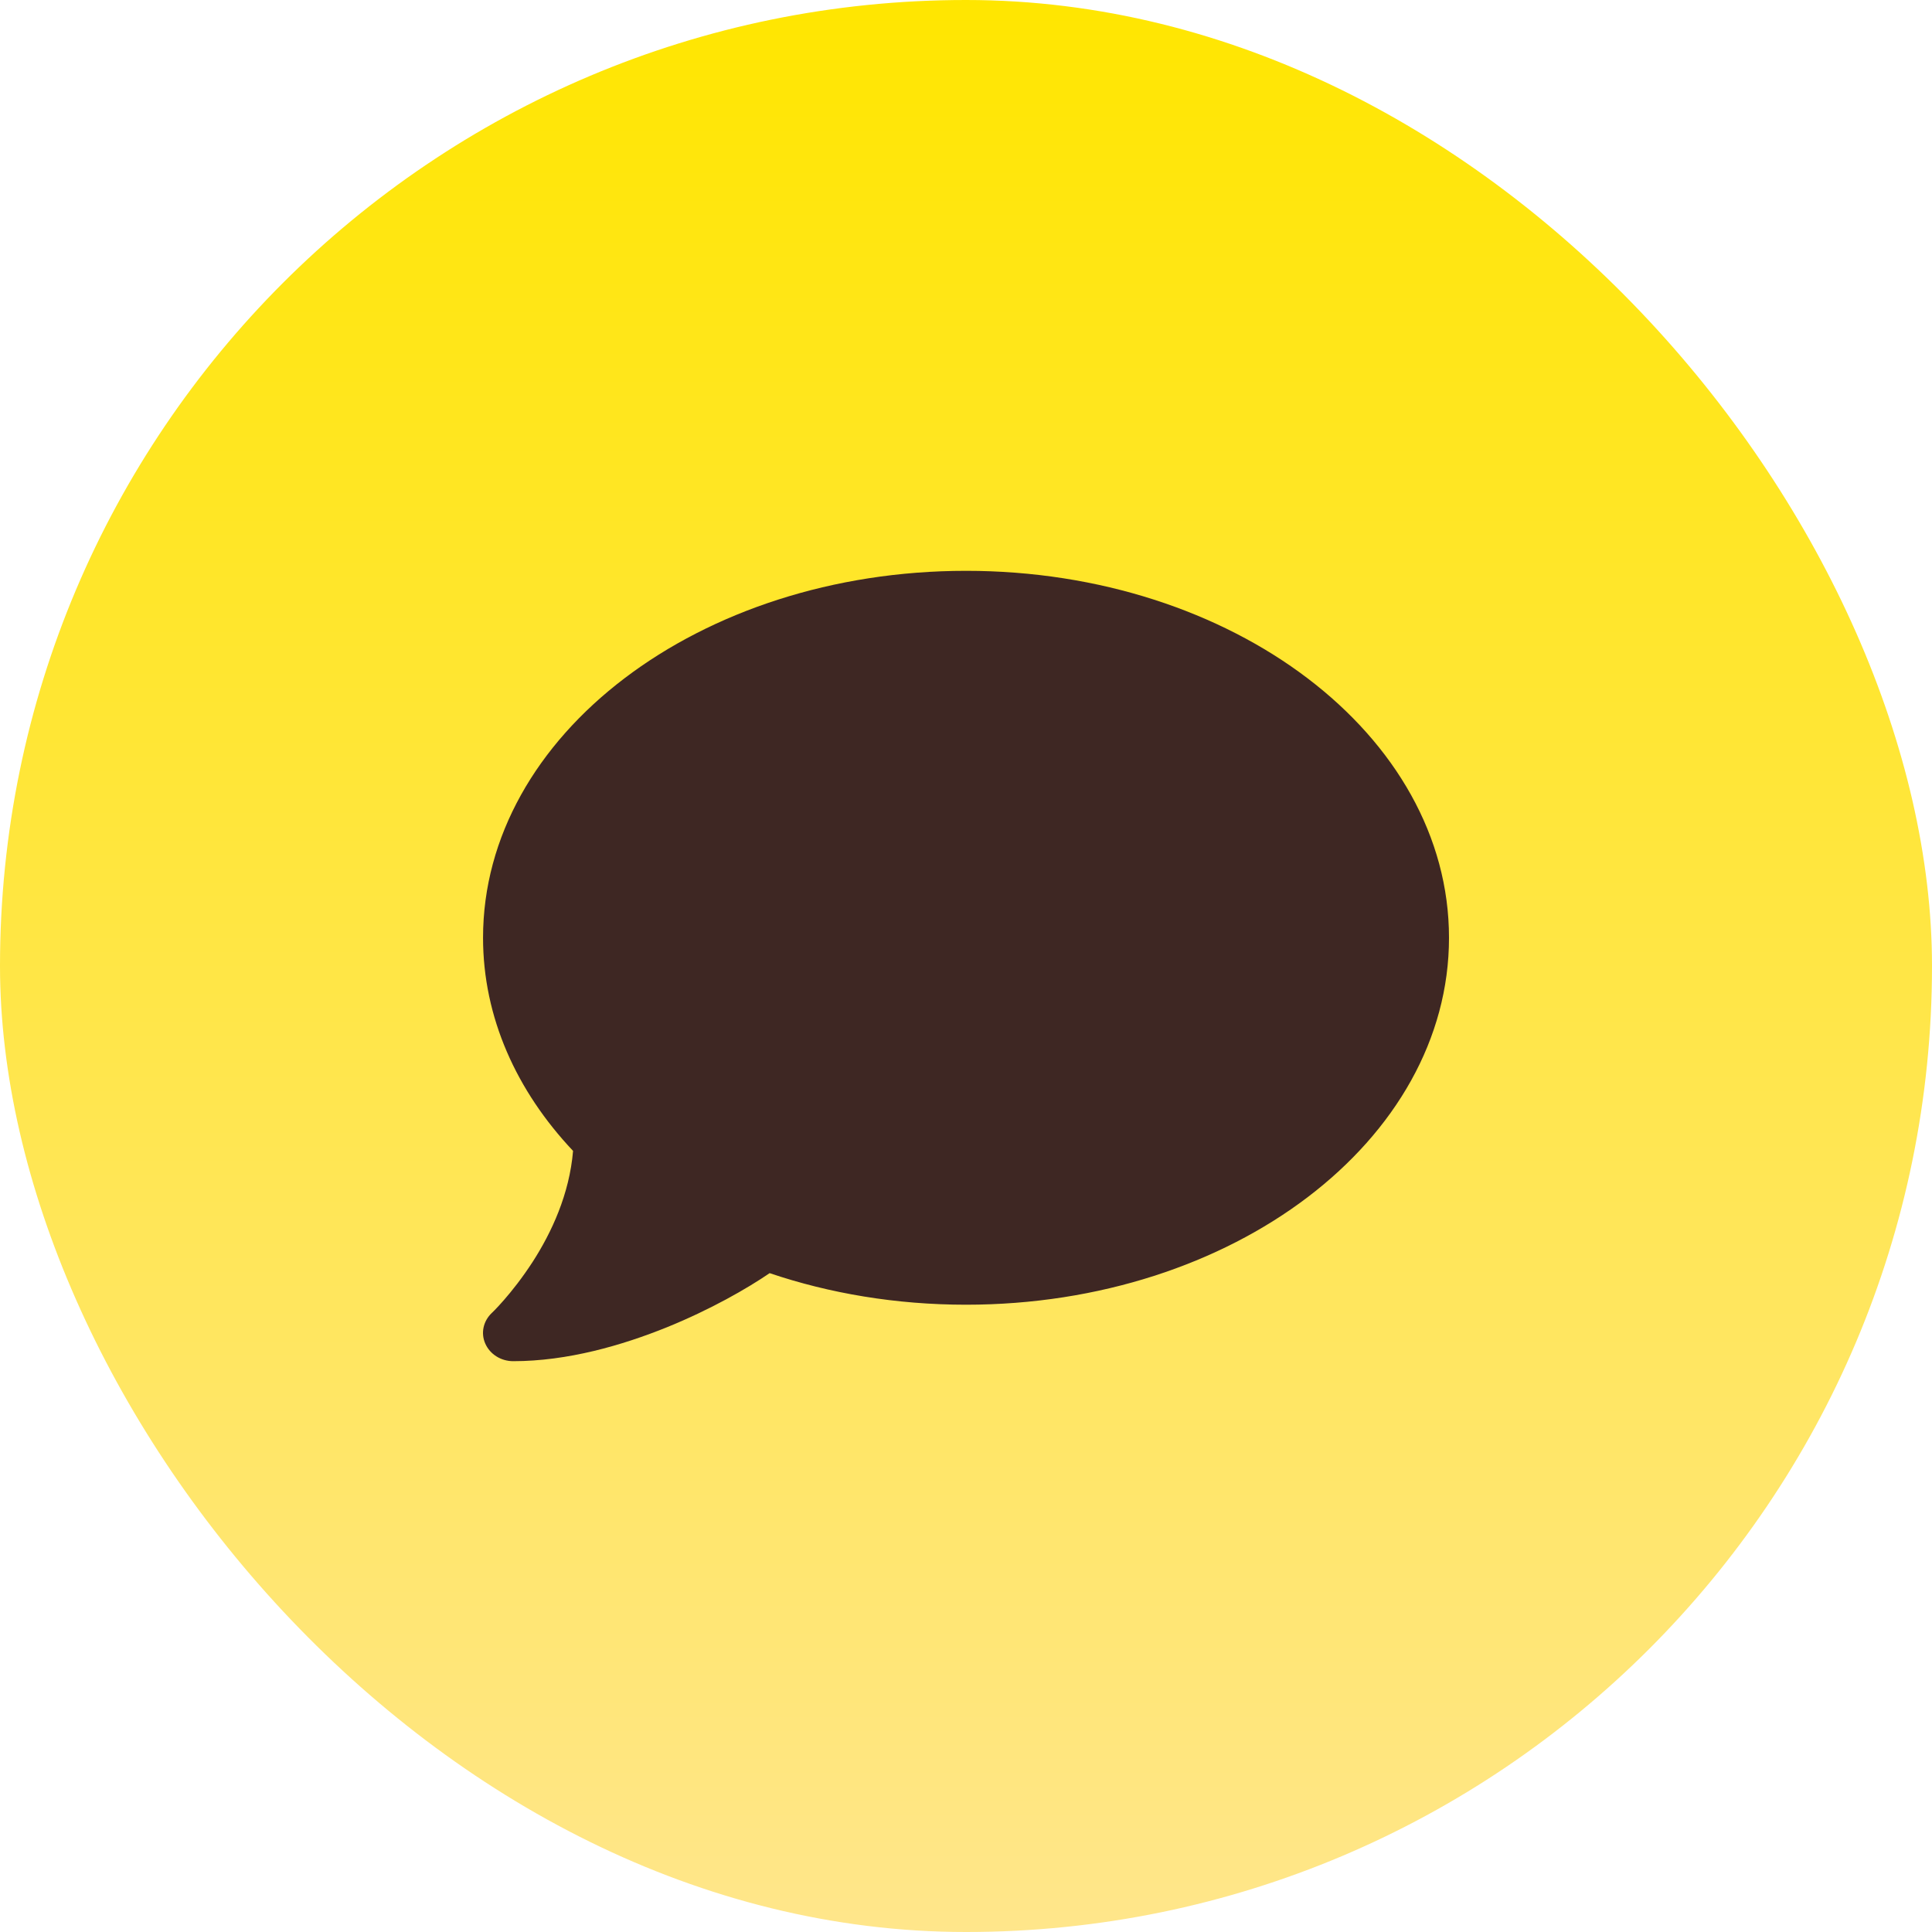
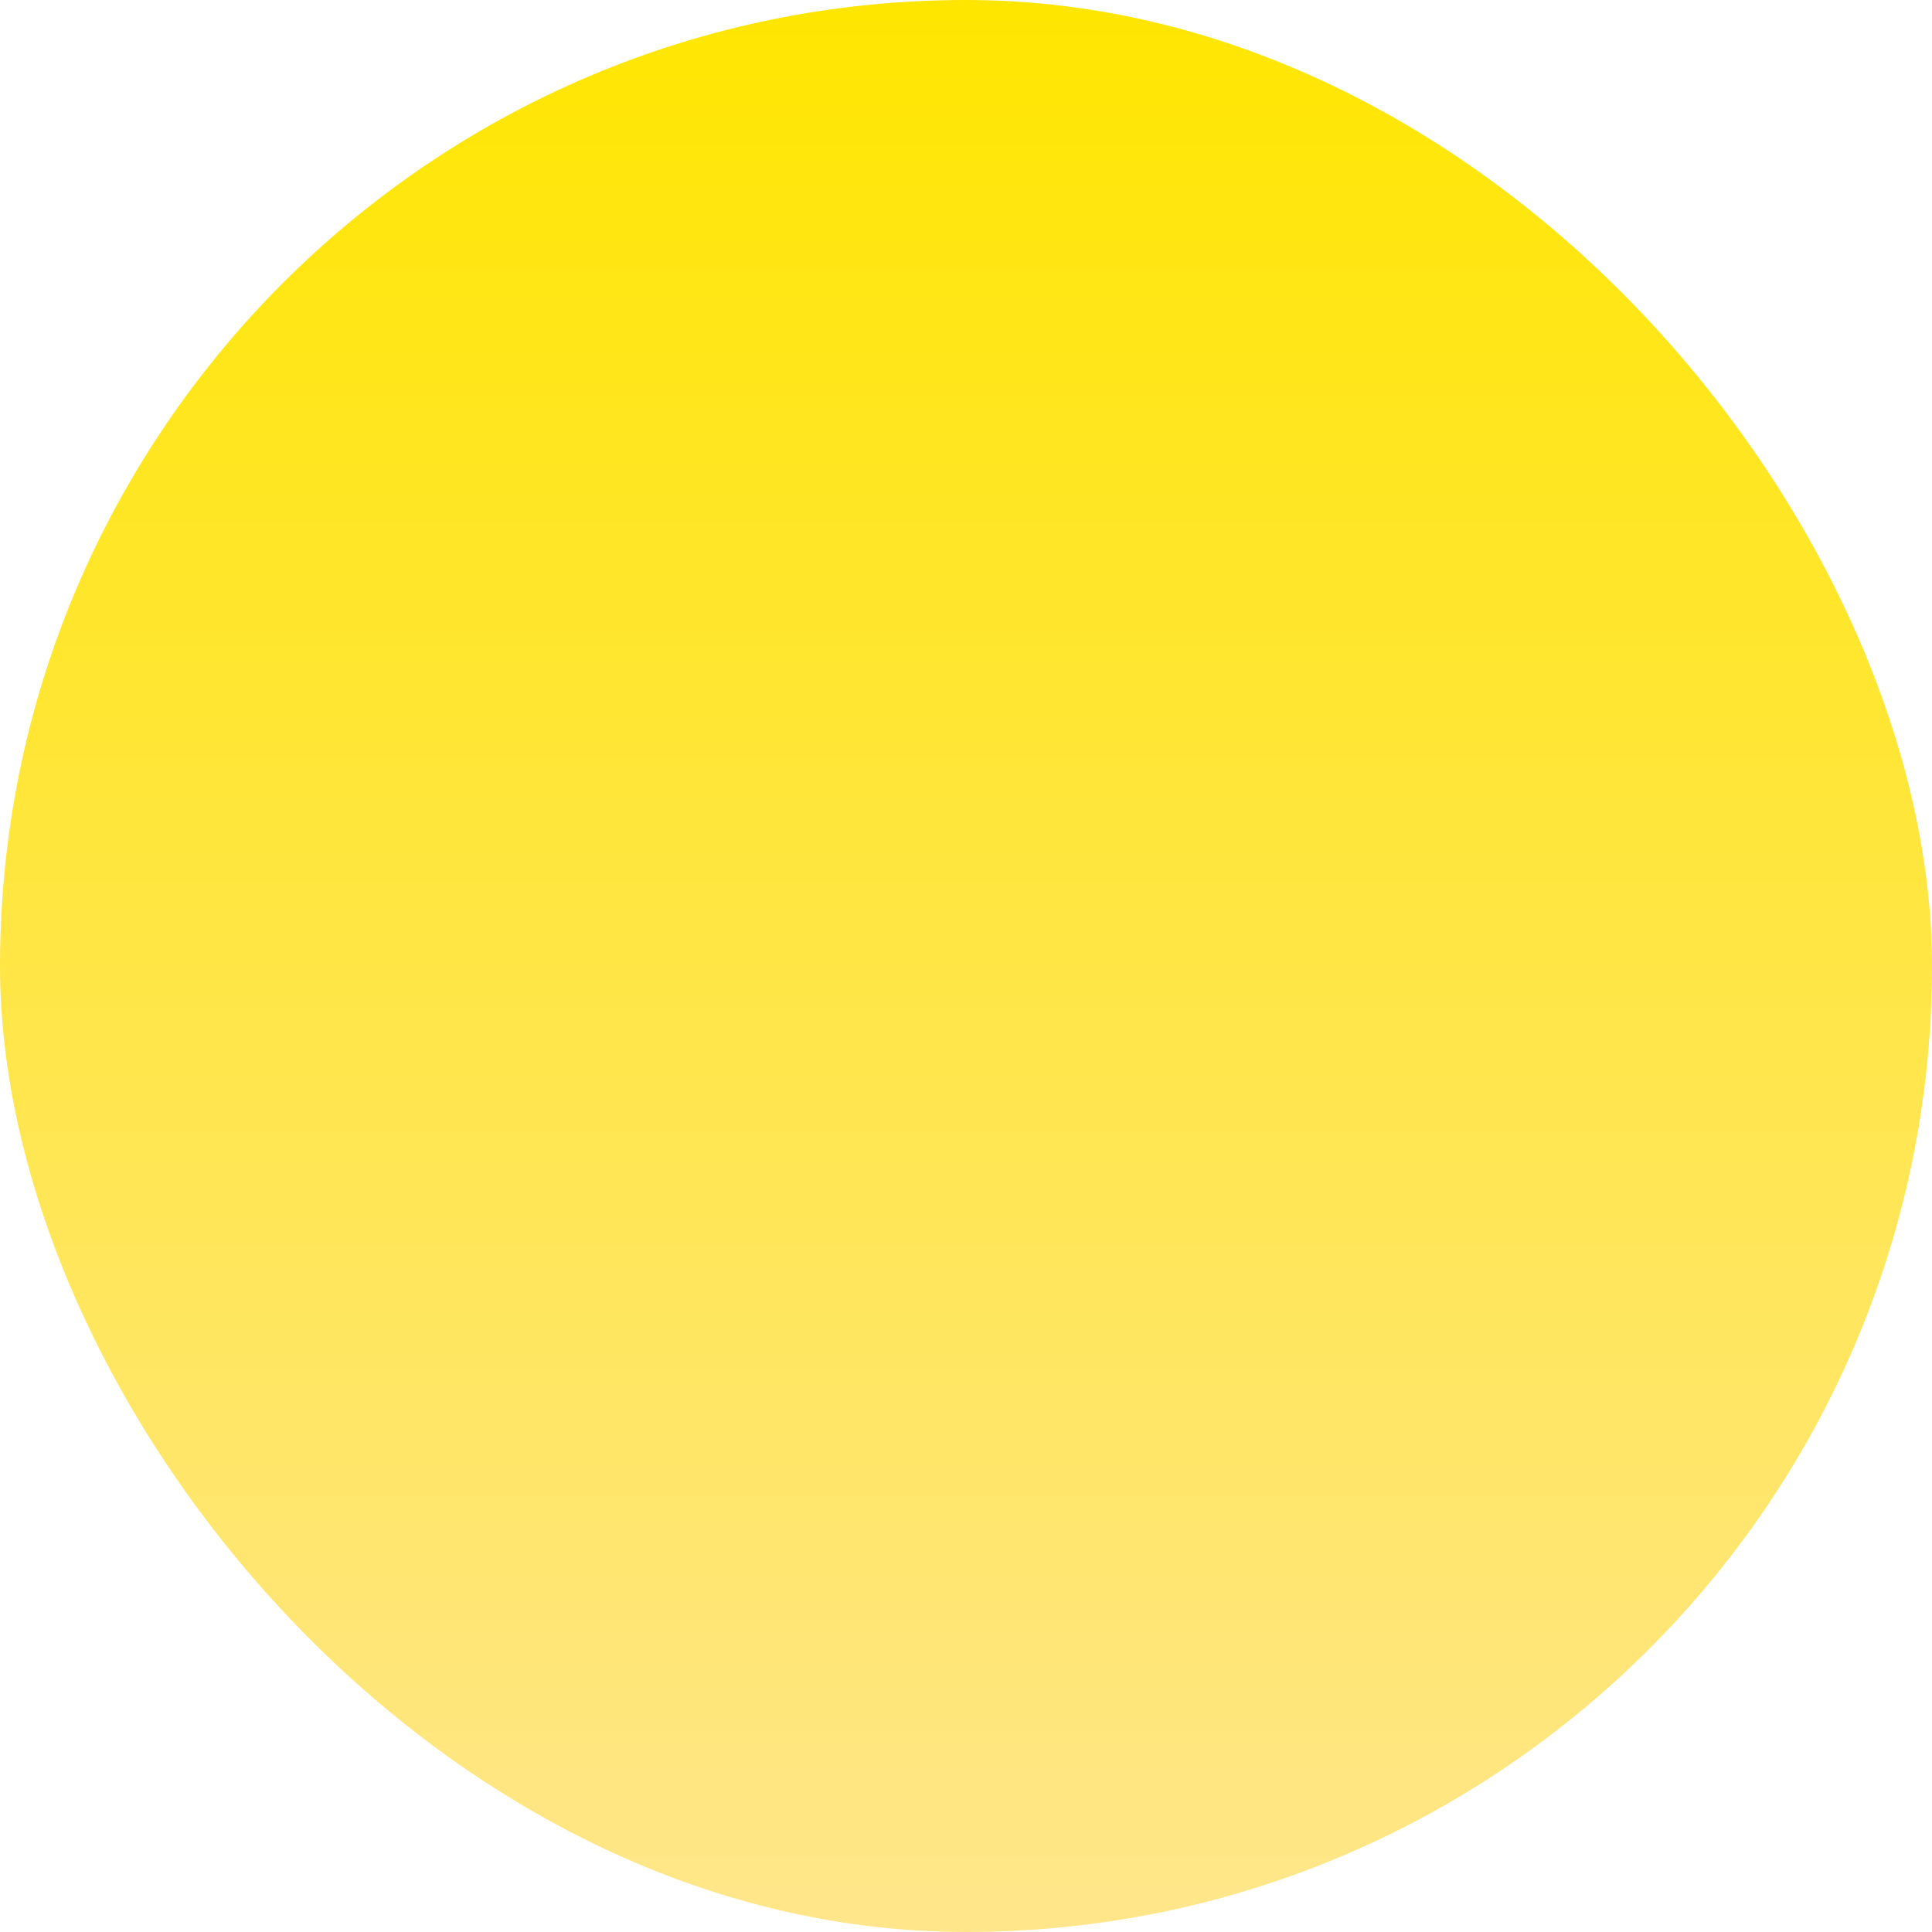
<svg xmlns="http://www.w3.org/2000/svg" width="44" height="44" viewBox="0 0 44 44" fill="none">
  <rect width="44" height="44" rx="22" fill="url(#paint0_linear_269_896)" />
-   <path d="M33 21.357C33 25.974 28.076 29.714 22.001 29.714C20.407 29.714 18.894 29.457 17.528 28.995C17.017 29.345 16.183 29.823 15.195 30.225C14.164 30.642 12.922 31 11.689 31C11.409 31 11.16 30.843 11.053 30.602C10.945 30.361 11.006 30.088 11.199 29.903L11.212 29.891C11.225 29.879 11.242 29.863 11.268 29.835C11.315 29.787 11.388 29.71 11.478 29.606C11.654 29.405 11.891 29.108 12.131 28.738C12.561 28.071 12.969 27.195 13.051 26.211C11.762 24.845 11.001 23.169 11.001 21.357C11.001 16.741 15.925 13 22.001 13C28.076 13 33 16.741 33 21.357Z" fill="#3E2723" />
  <defs>
    <linearGradient id="paint0_linear_269_896" x1="20.445" y1="8.96284e-08" x2="20.445" y2="44" gradientUnits="userSpaceOnUse">
      <stop stop-color="#FFE600" />
      <stop offset="1" stop-color="#FFE68B" />
    </linearGradient>
  </defs>
</svg>